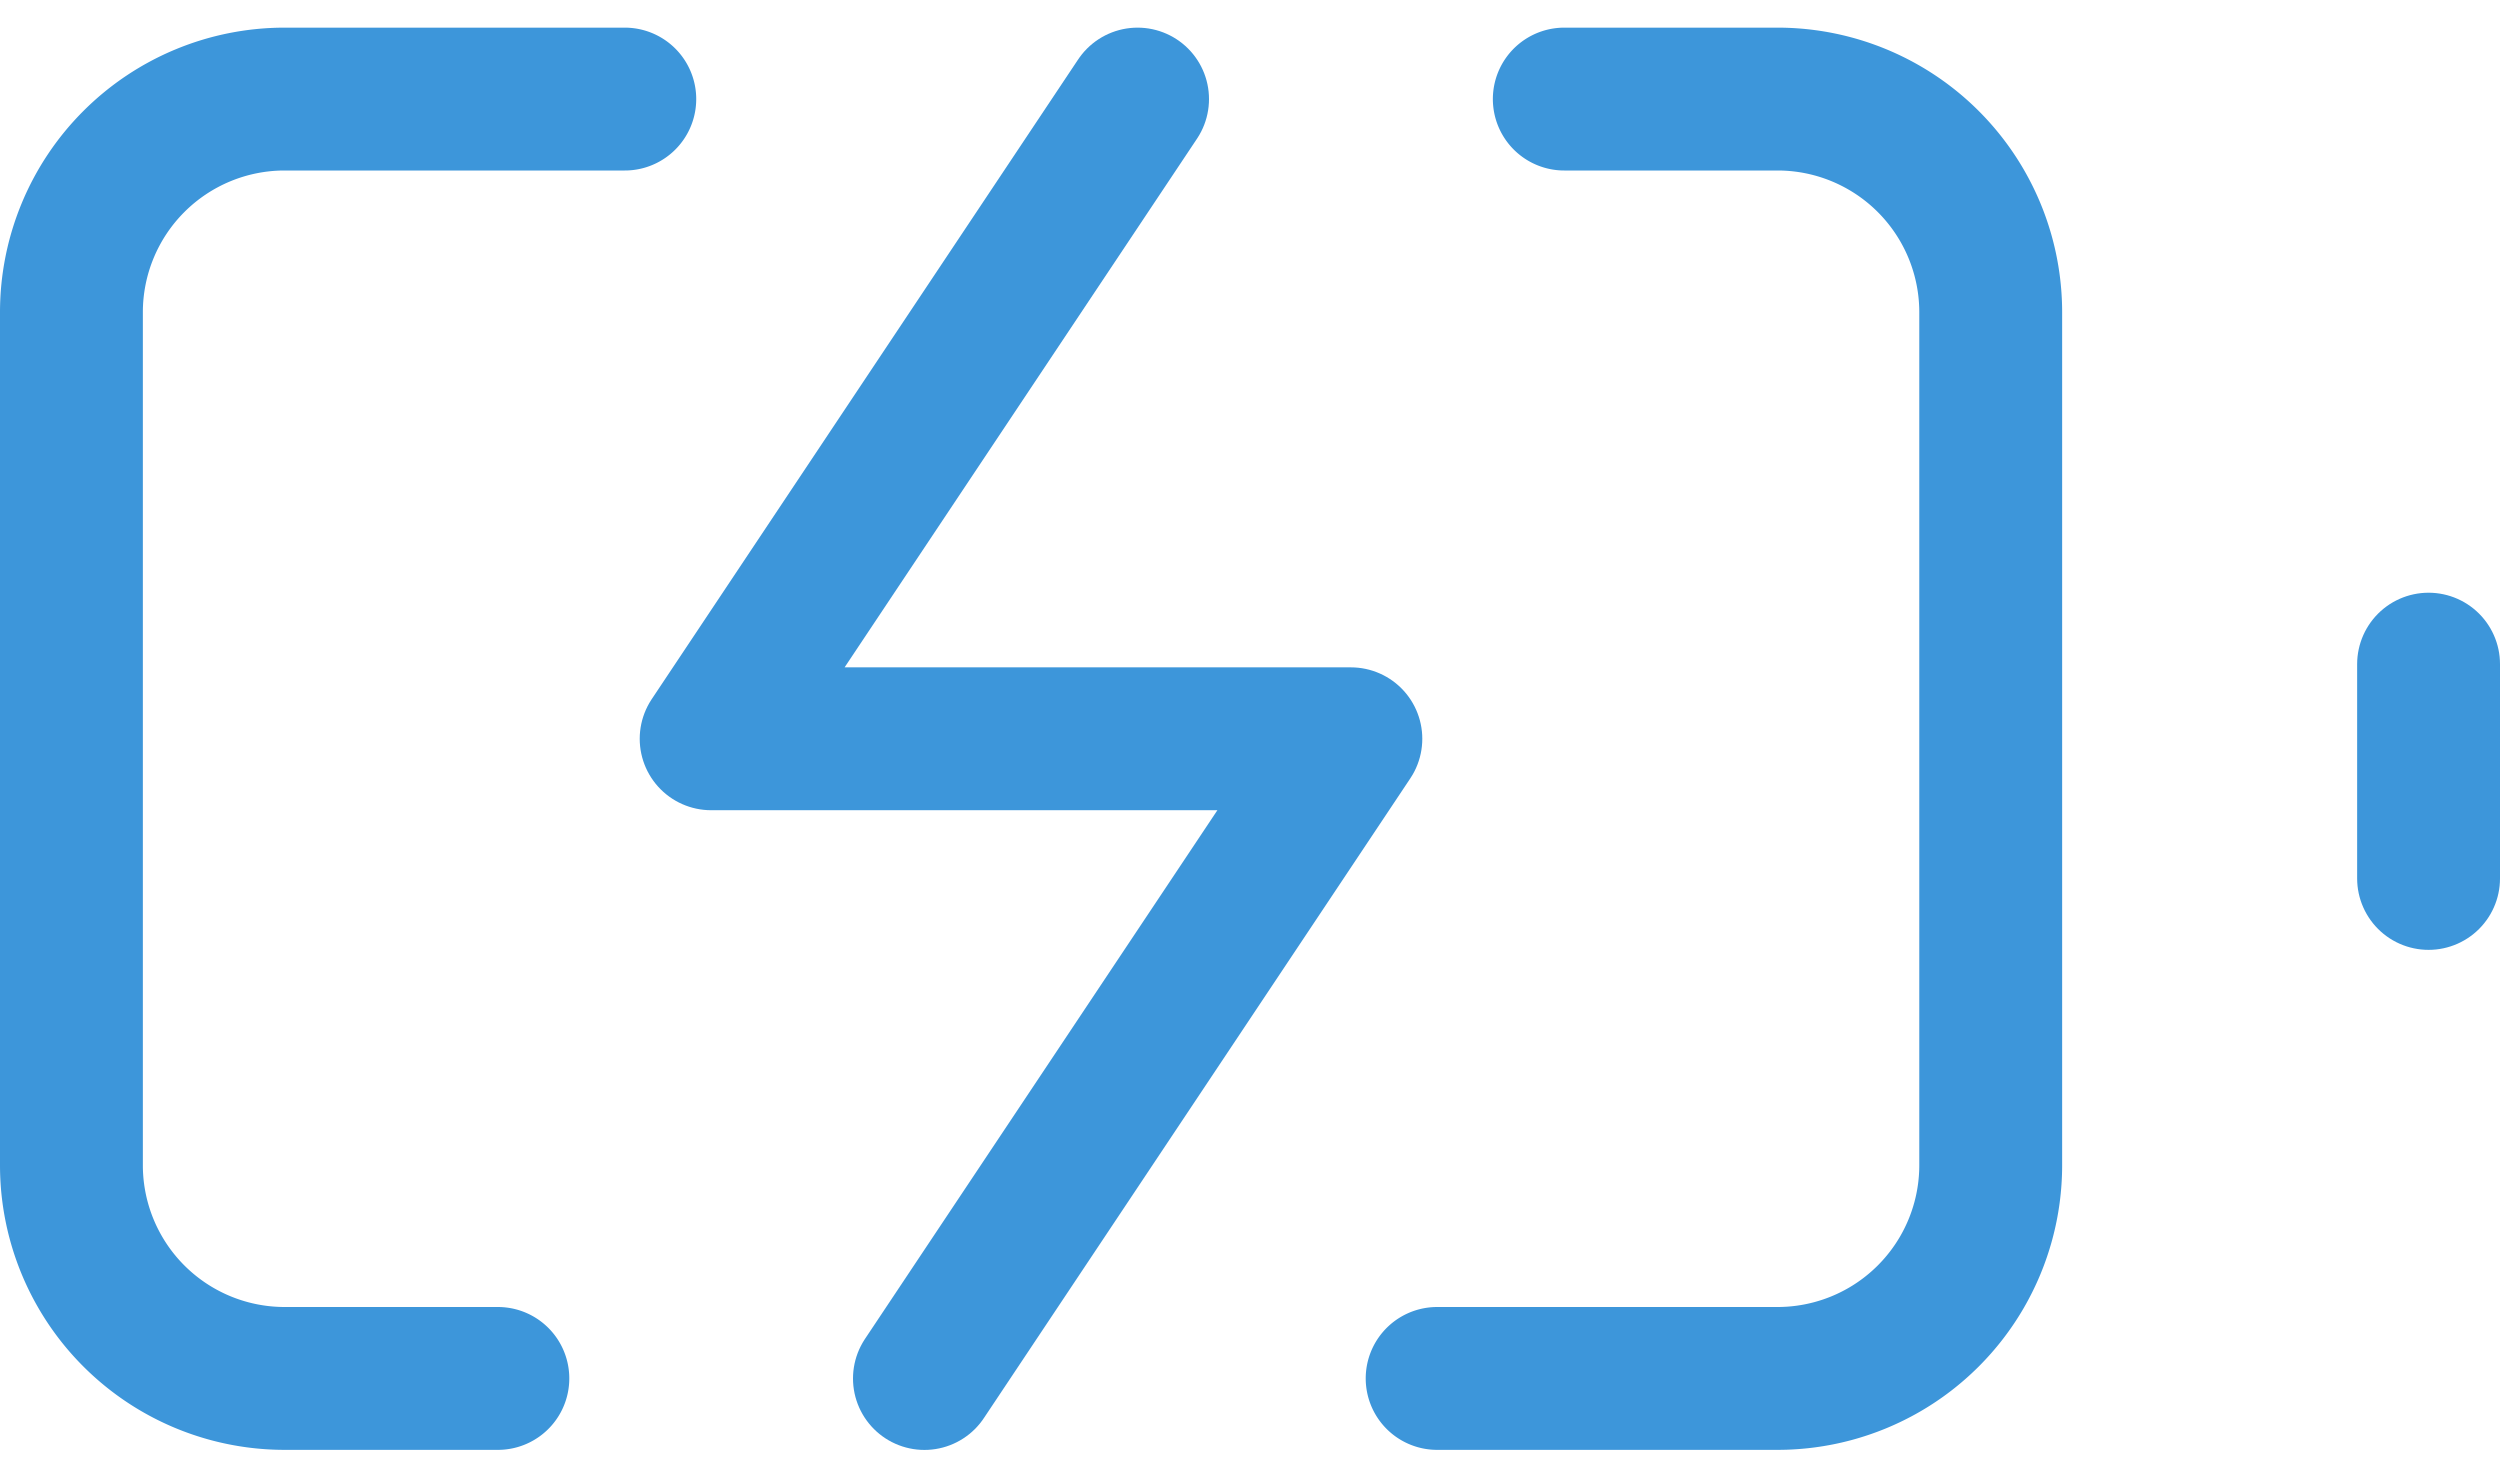
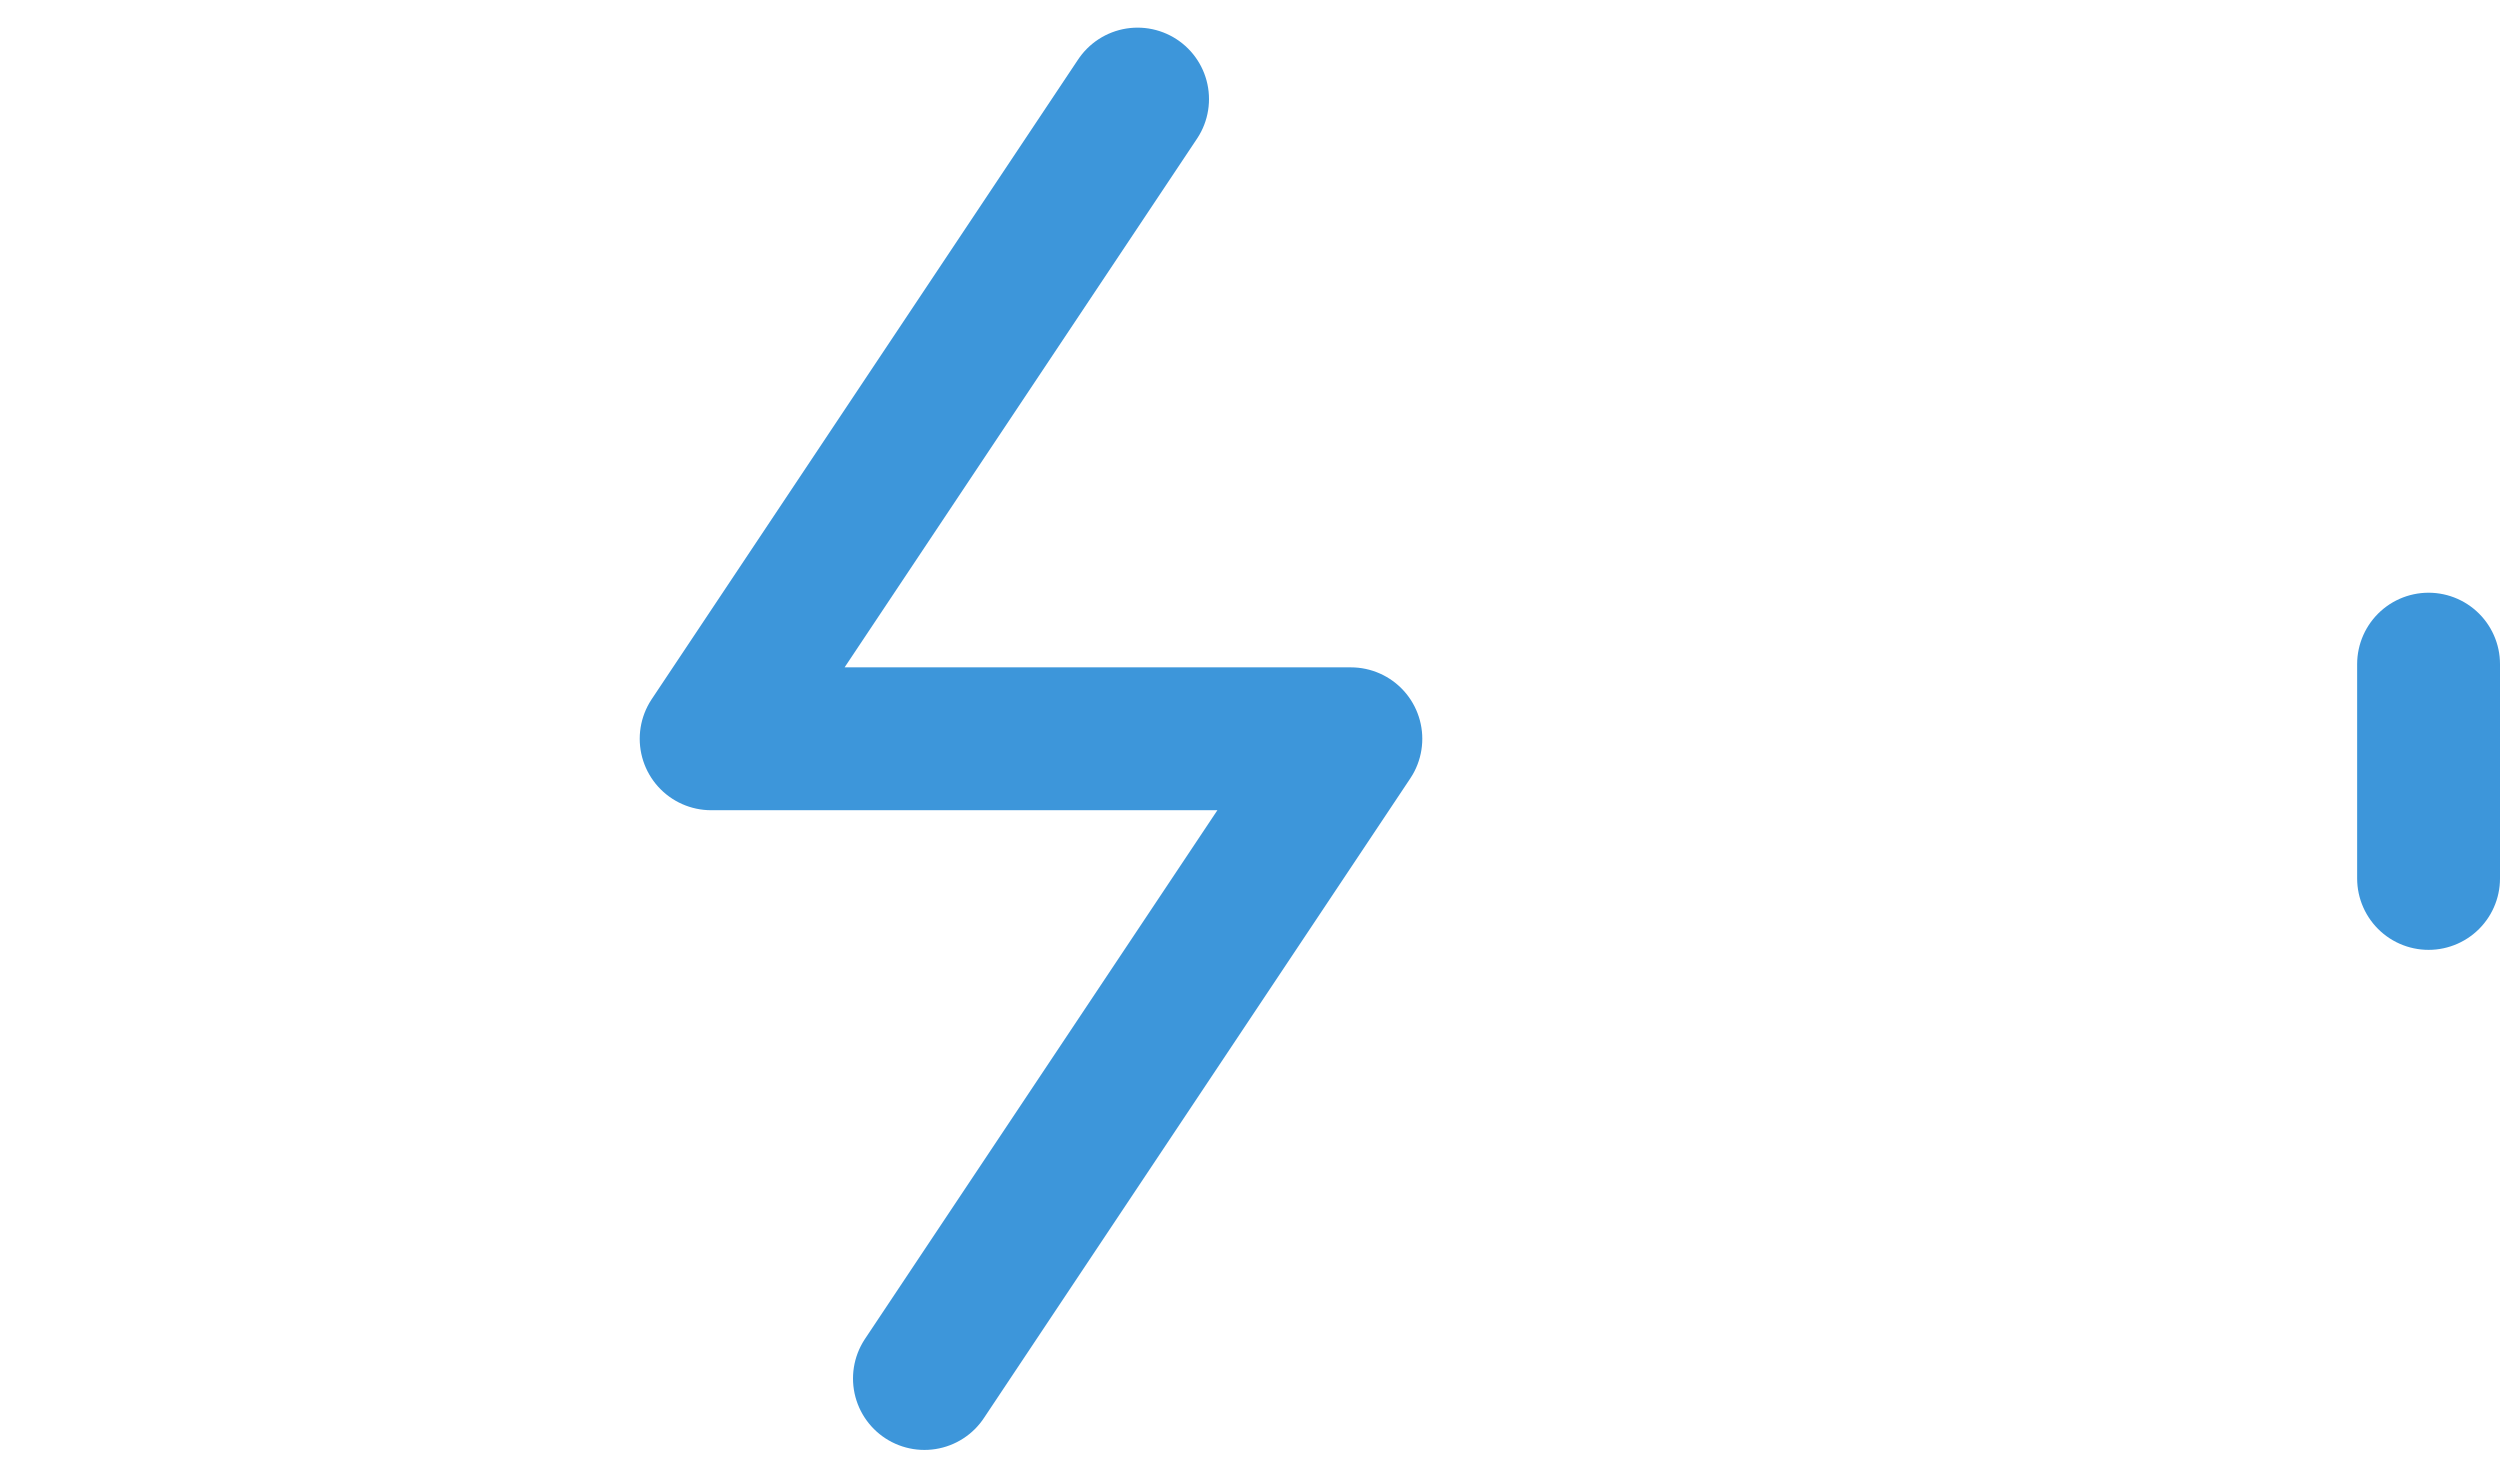
<svg xmlns="http://www.w3.org/2000/svg" width="35" height="20.685" viewBox="0 0 35 20.685">
  <g id="battery-charging_1_" data-name="battery-charging (1)" transform="translate(0 -4.613)">
-     <path id="Path_186" data-name="Path 186" d="M6.97,23.911H3.985A2.985,2.985,0,0,1,1,20.926V8.985A2.985,2.985,0,0,1,3.985,6H8.747M21.9,6h2.985a2.985,2.985,0,0,1,2.985,2.985V20.926a2.985,2.985,0,0,1-2.985,2.985H20.12" fill="none" stroke="#3d96da" stroke-linecap="round" stroke-linejoin="round" stroke-width="2" />
    <line id="Line_345" data-name="Line 345" y1="3" transform="translate(34 13.911)" fill="none" stroke="#3d96da" stroke-linecap="round" stroke-linejoin="round" stroke-width="2" />
    <path id="Path_187" data-name="Path 187" d="M12.97,6,7,14.956h8.956l-5.97,8.956" transform="translate(2.956)" fill="none" stroke="#3d96da" stroke-linecap="round" stroke-linejoin="round" stroke-width="2" />
  </g>
</svg>